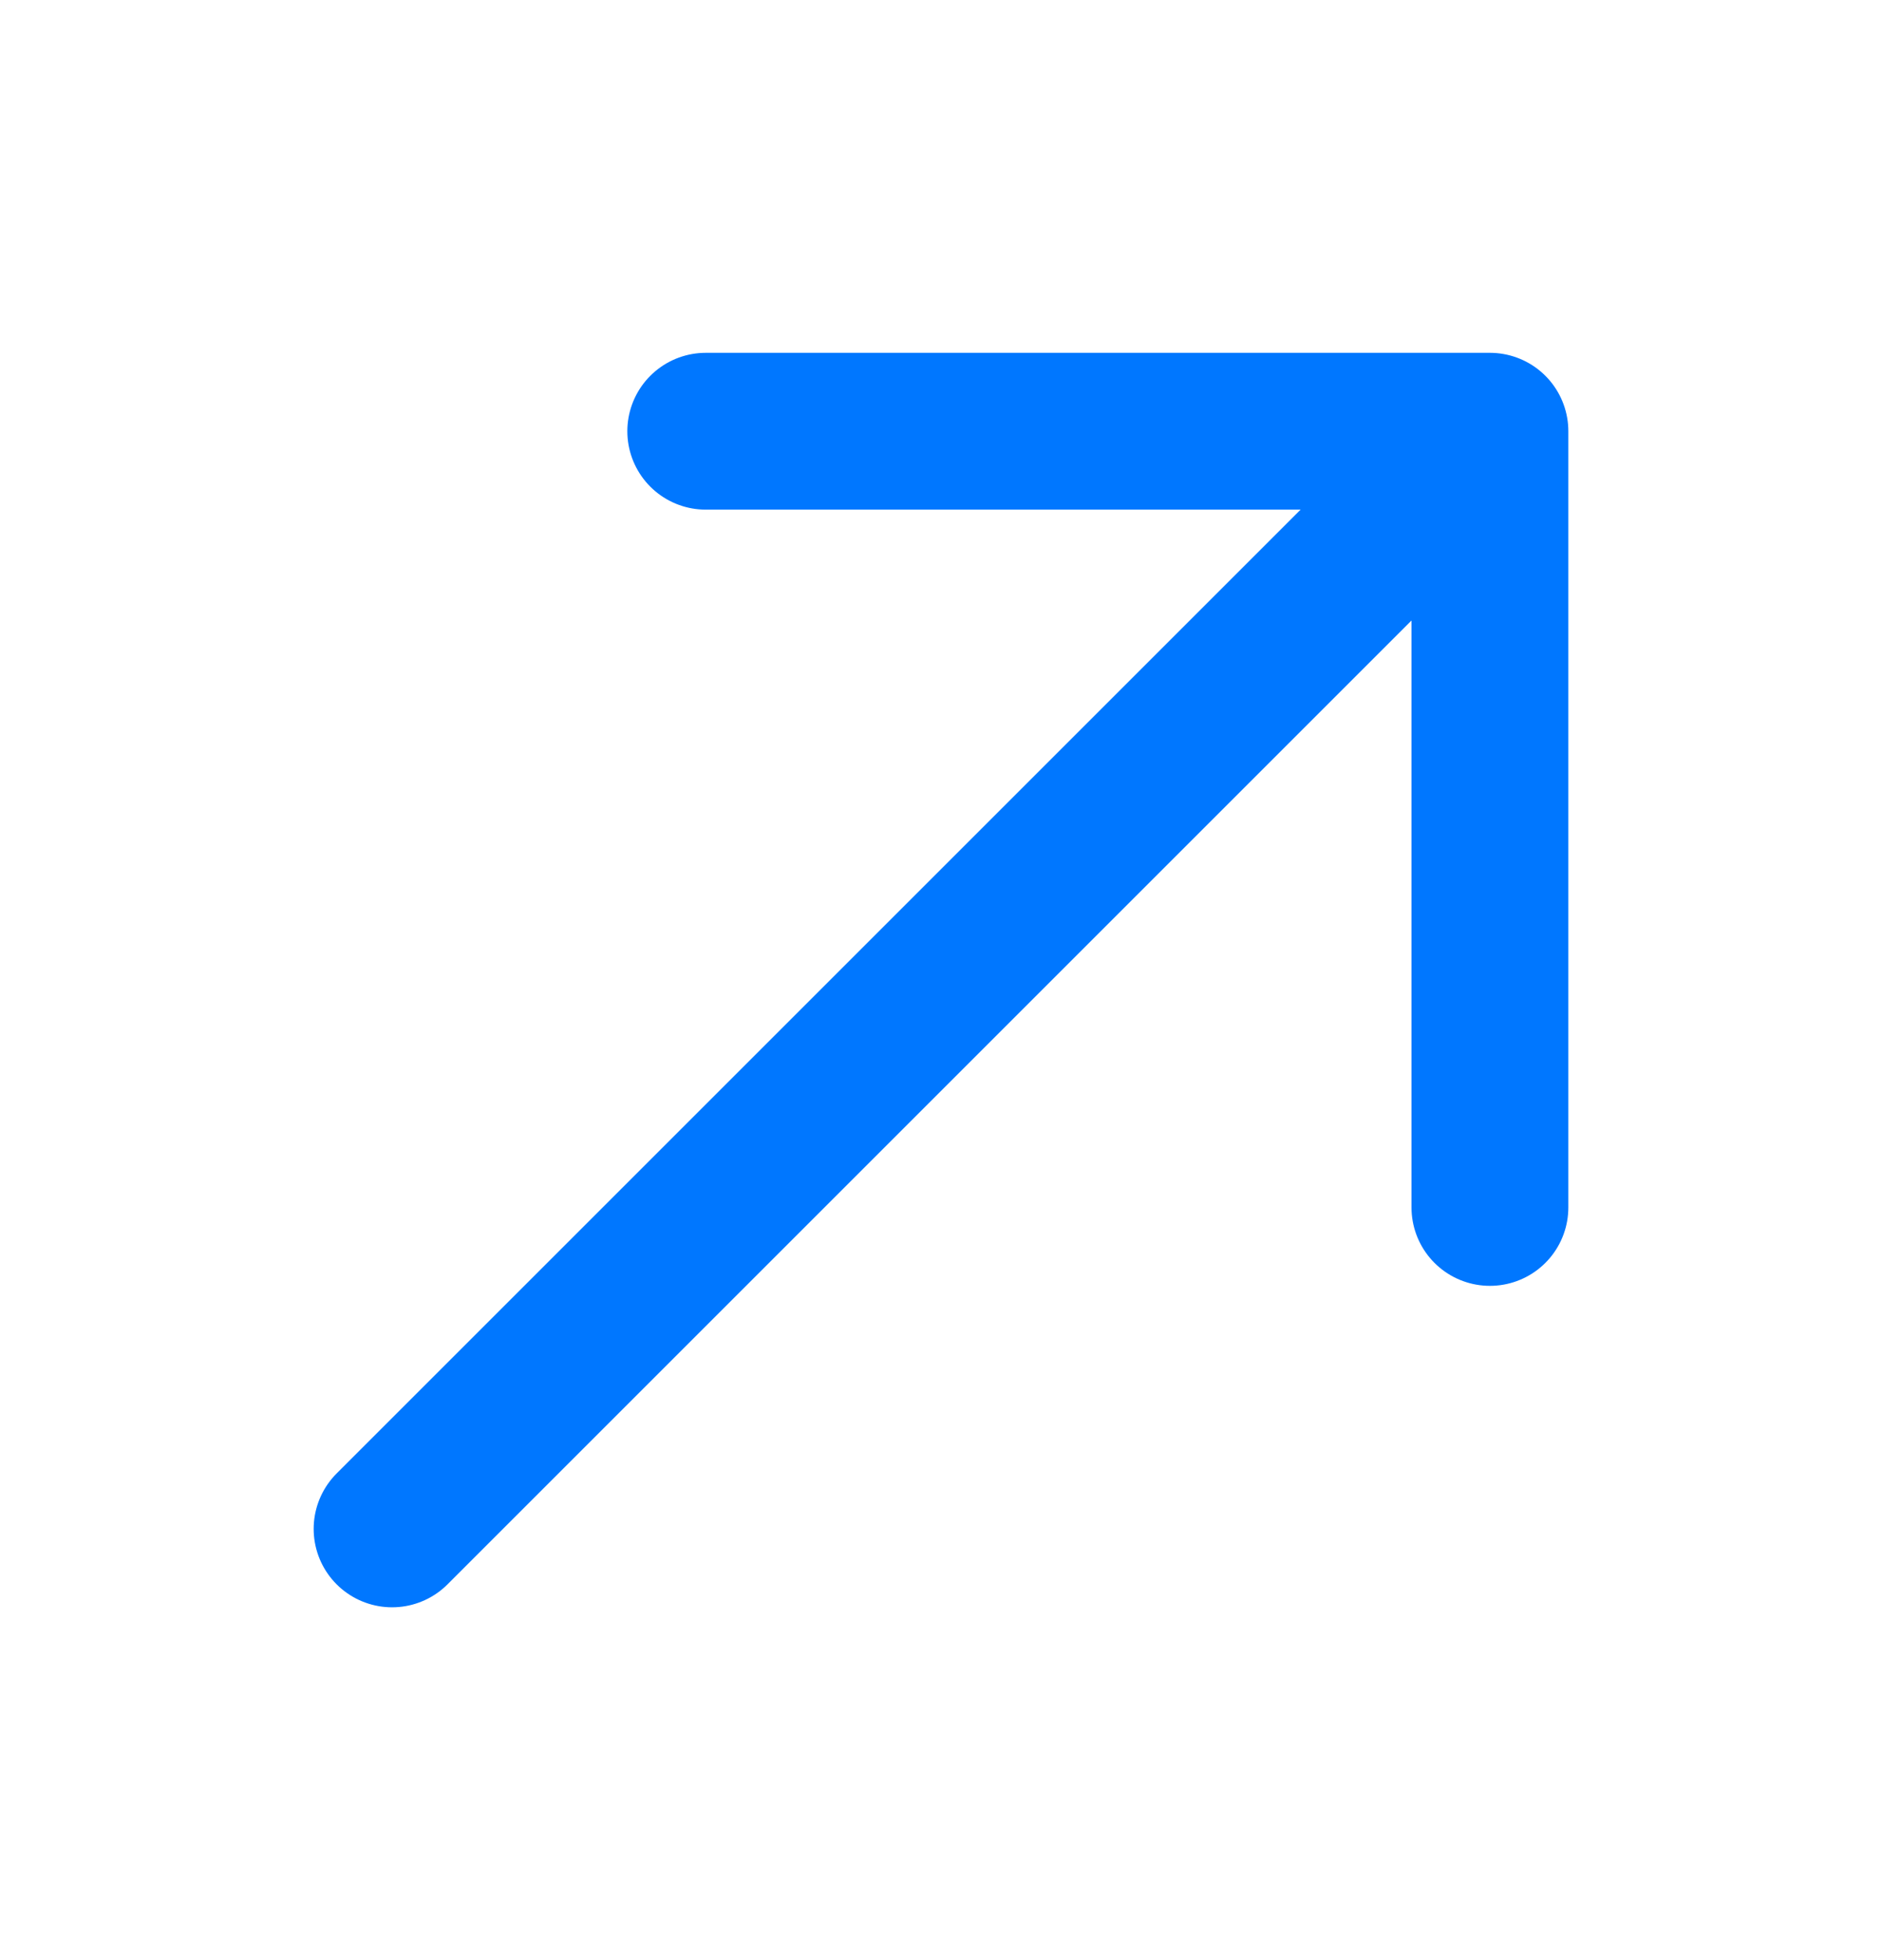
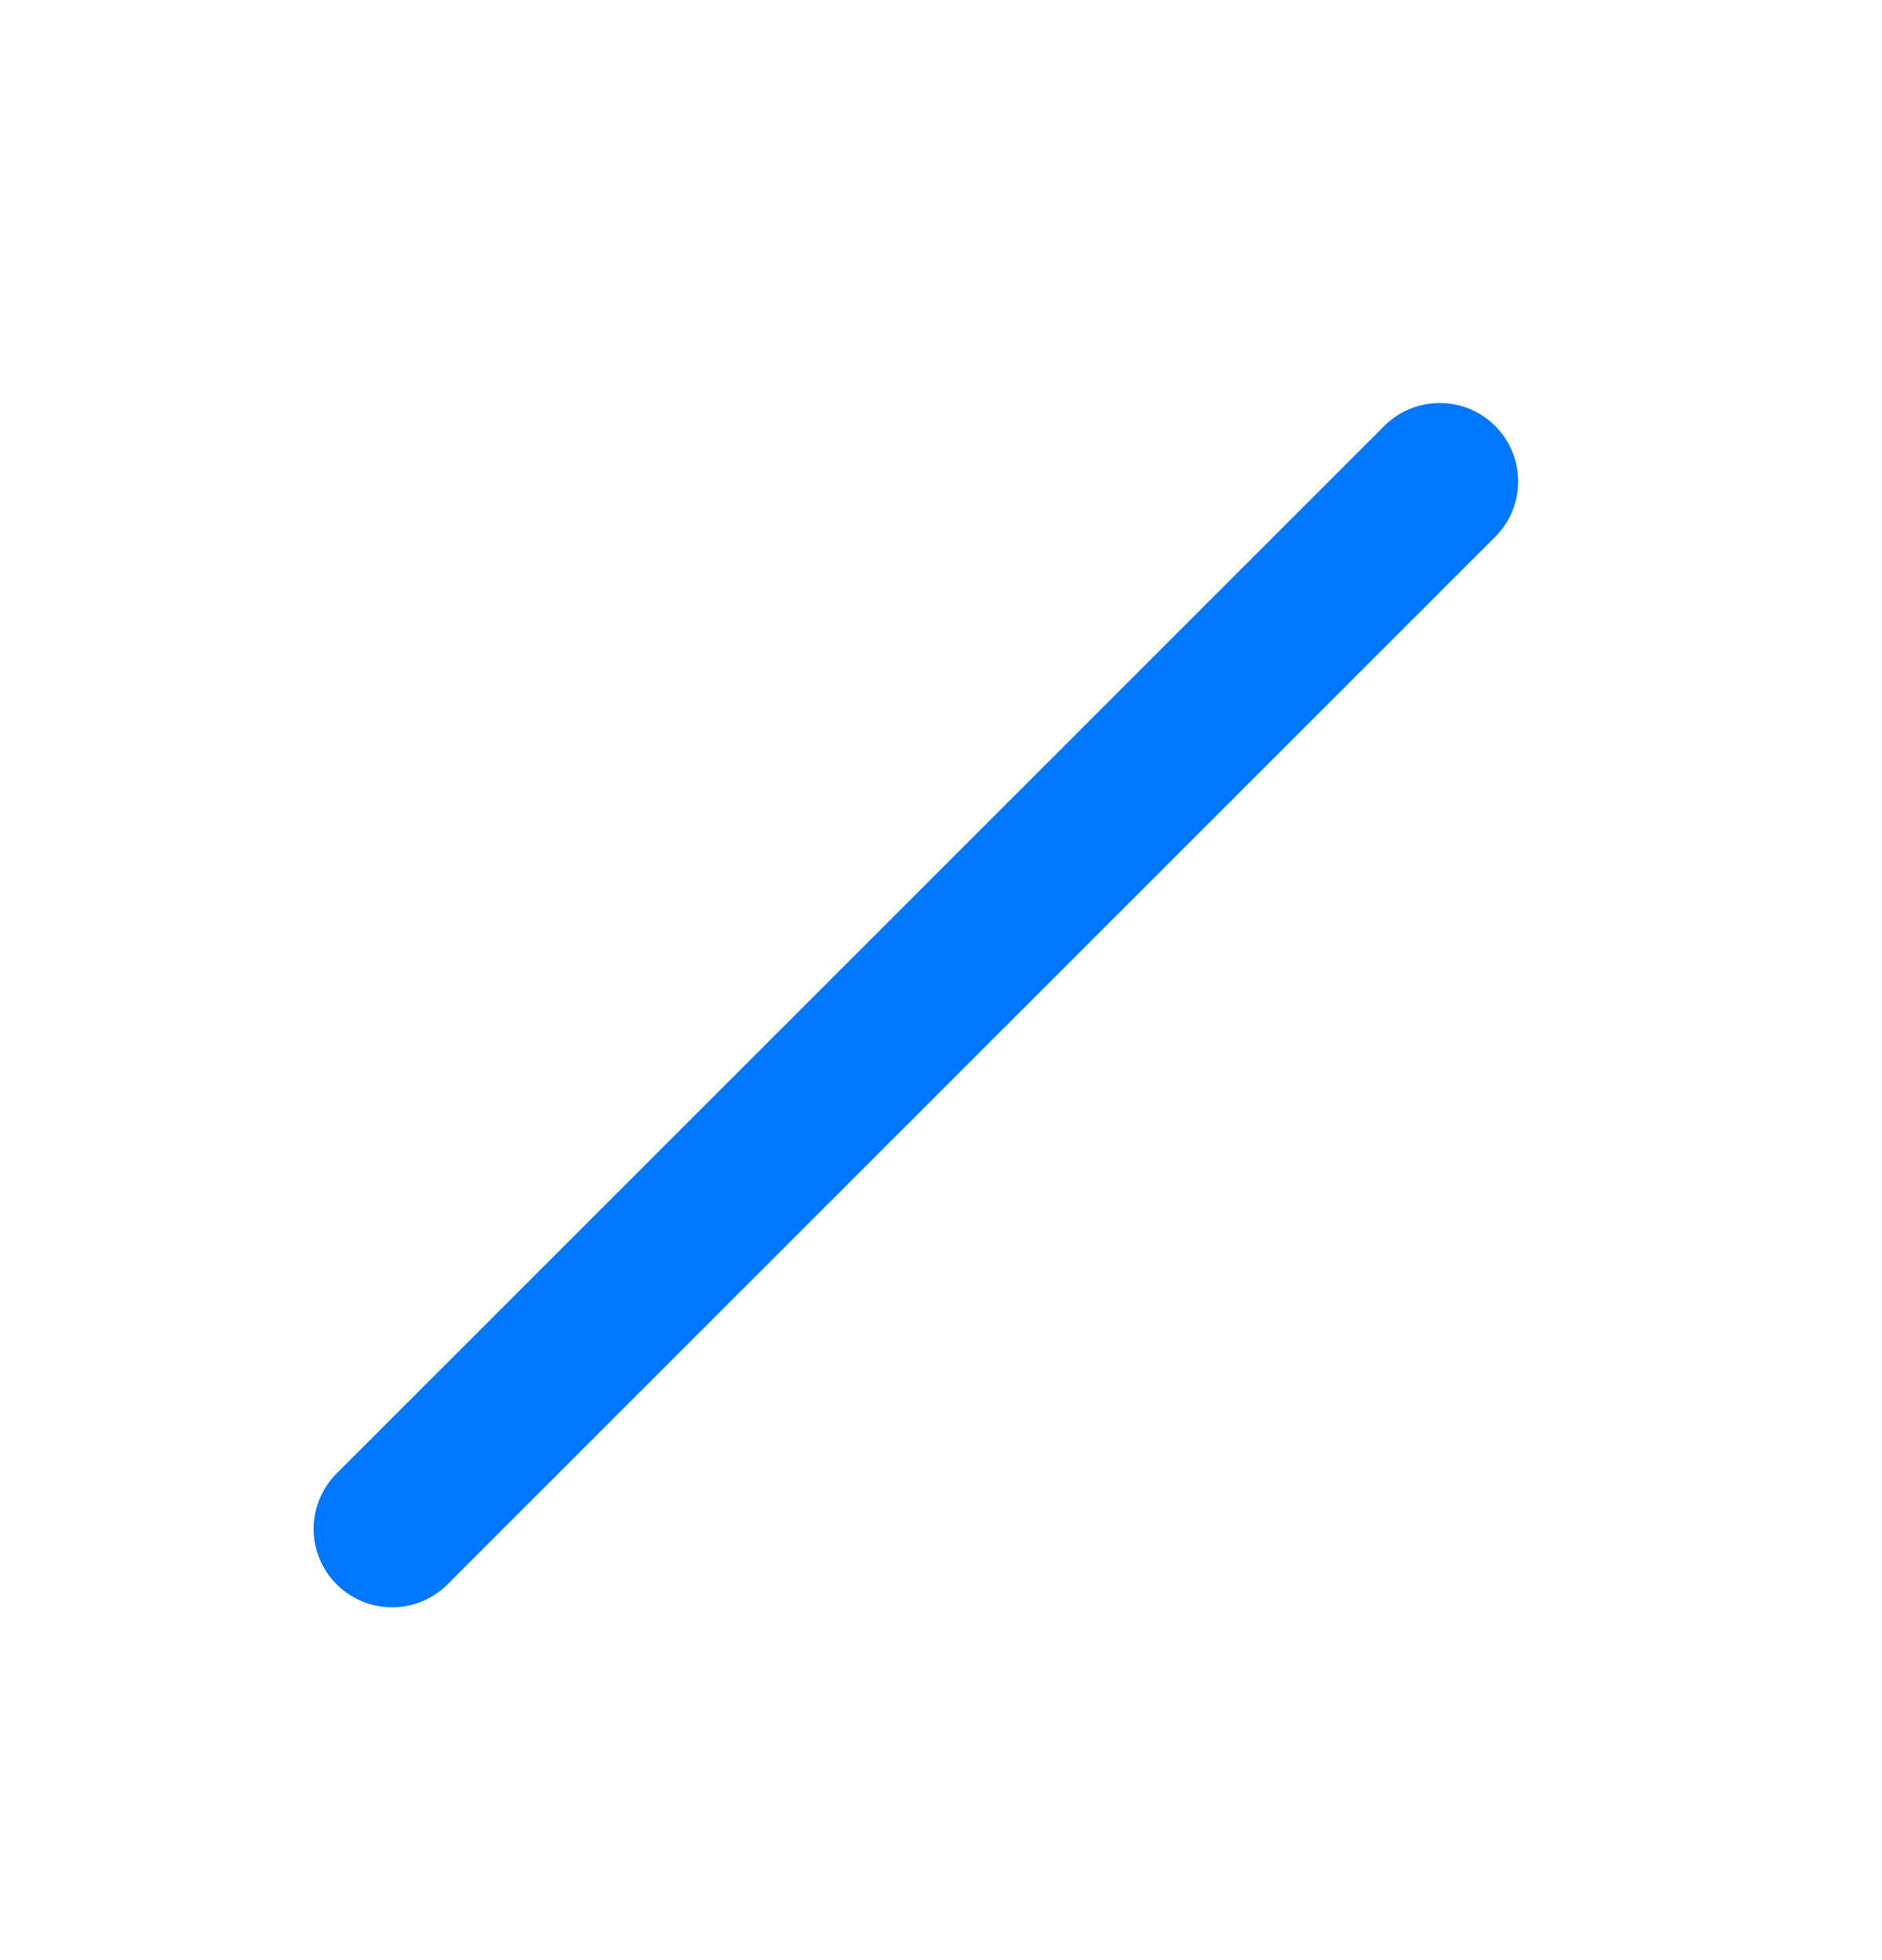
<svg xmlns="http://www.w3.org/2000/svg" width="24" height="25" viewBox="0 0 24 25" fill="none">
-   <path d="M9 5.5L19 5.5V15.4" stroke="#0077FF" stroke-width="2" stroke-linecap="round" stroke-linejoin="round" />
  <path d="M18.36 6.14L5 19.5" stroke="#0077FF" stroke-width="2" stroke-linecap="round" stroke-linejoin="round" />
</svg>